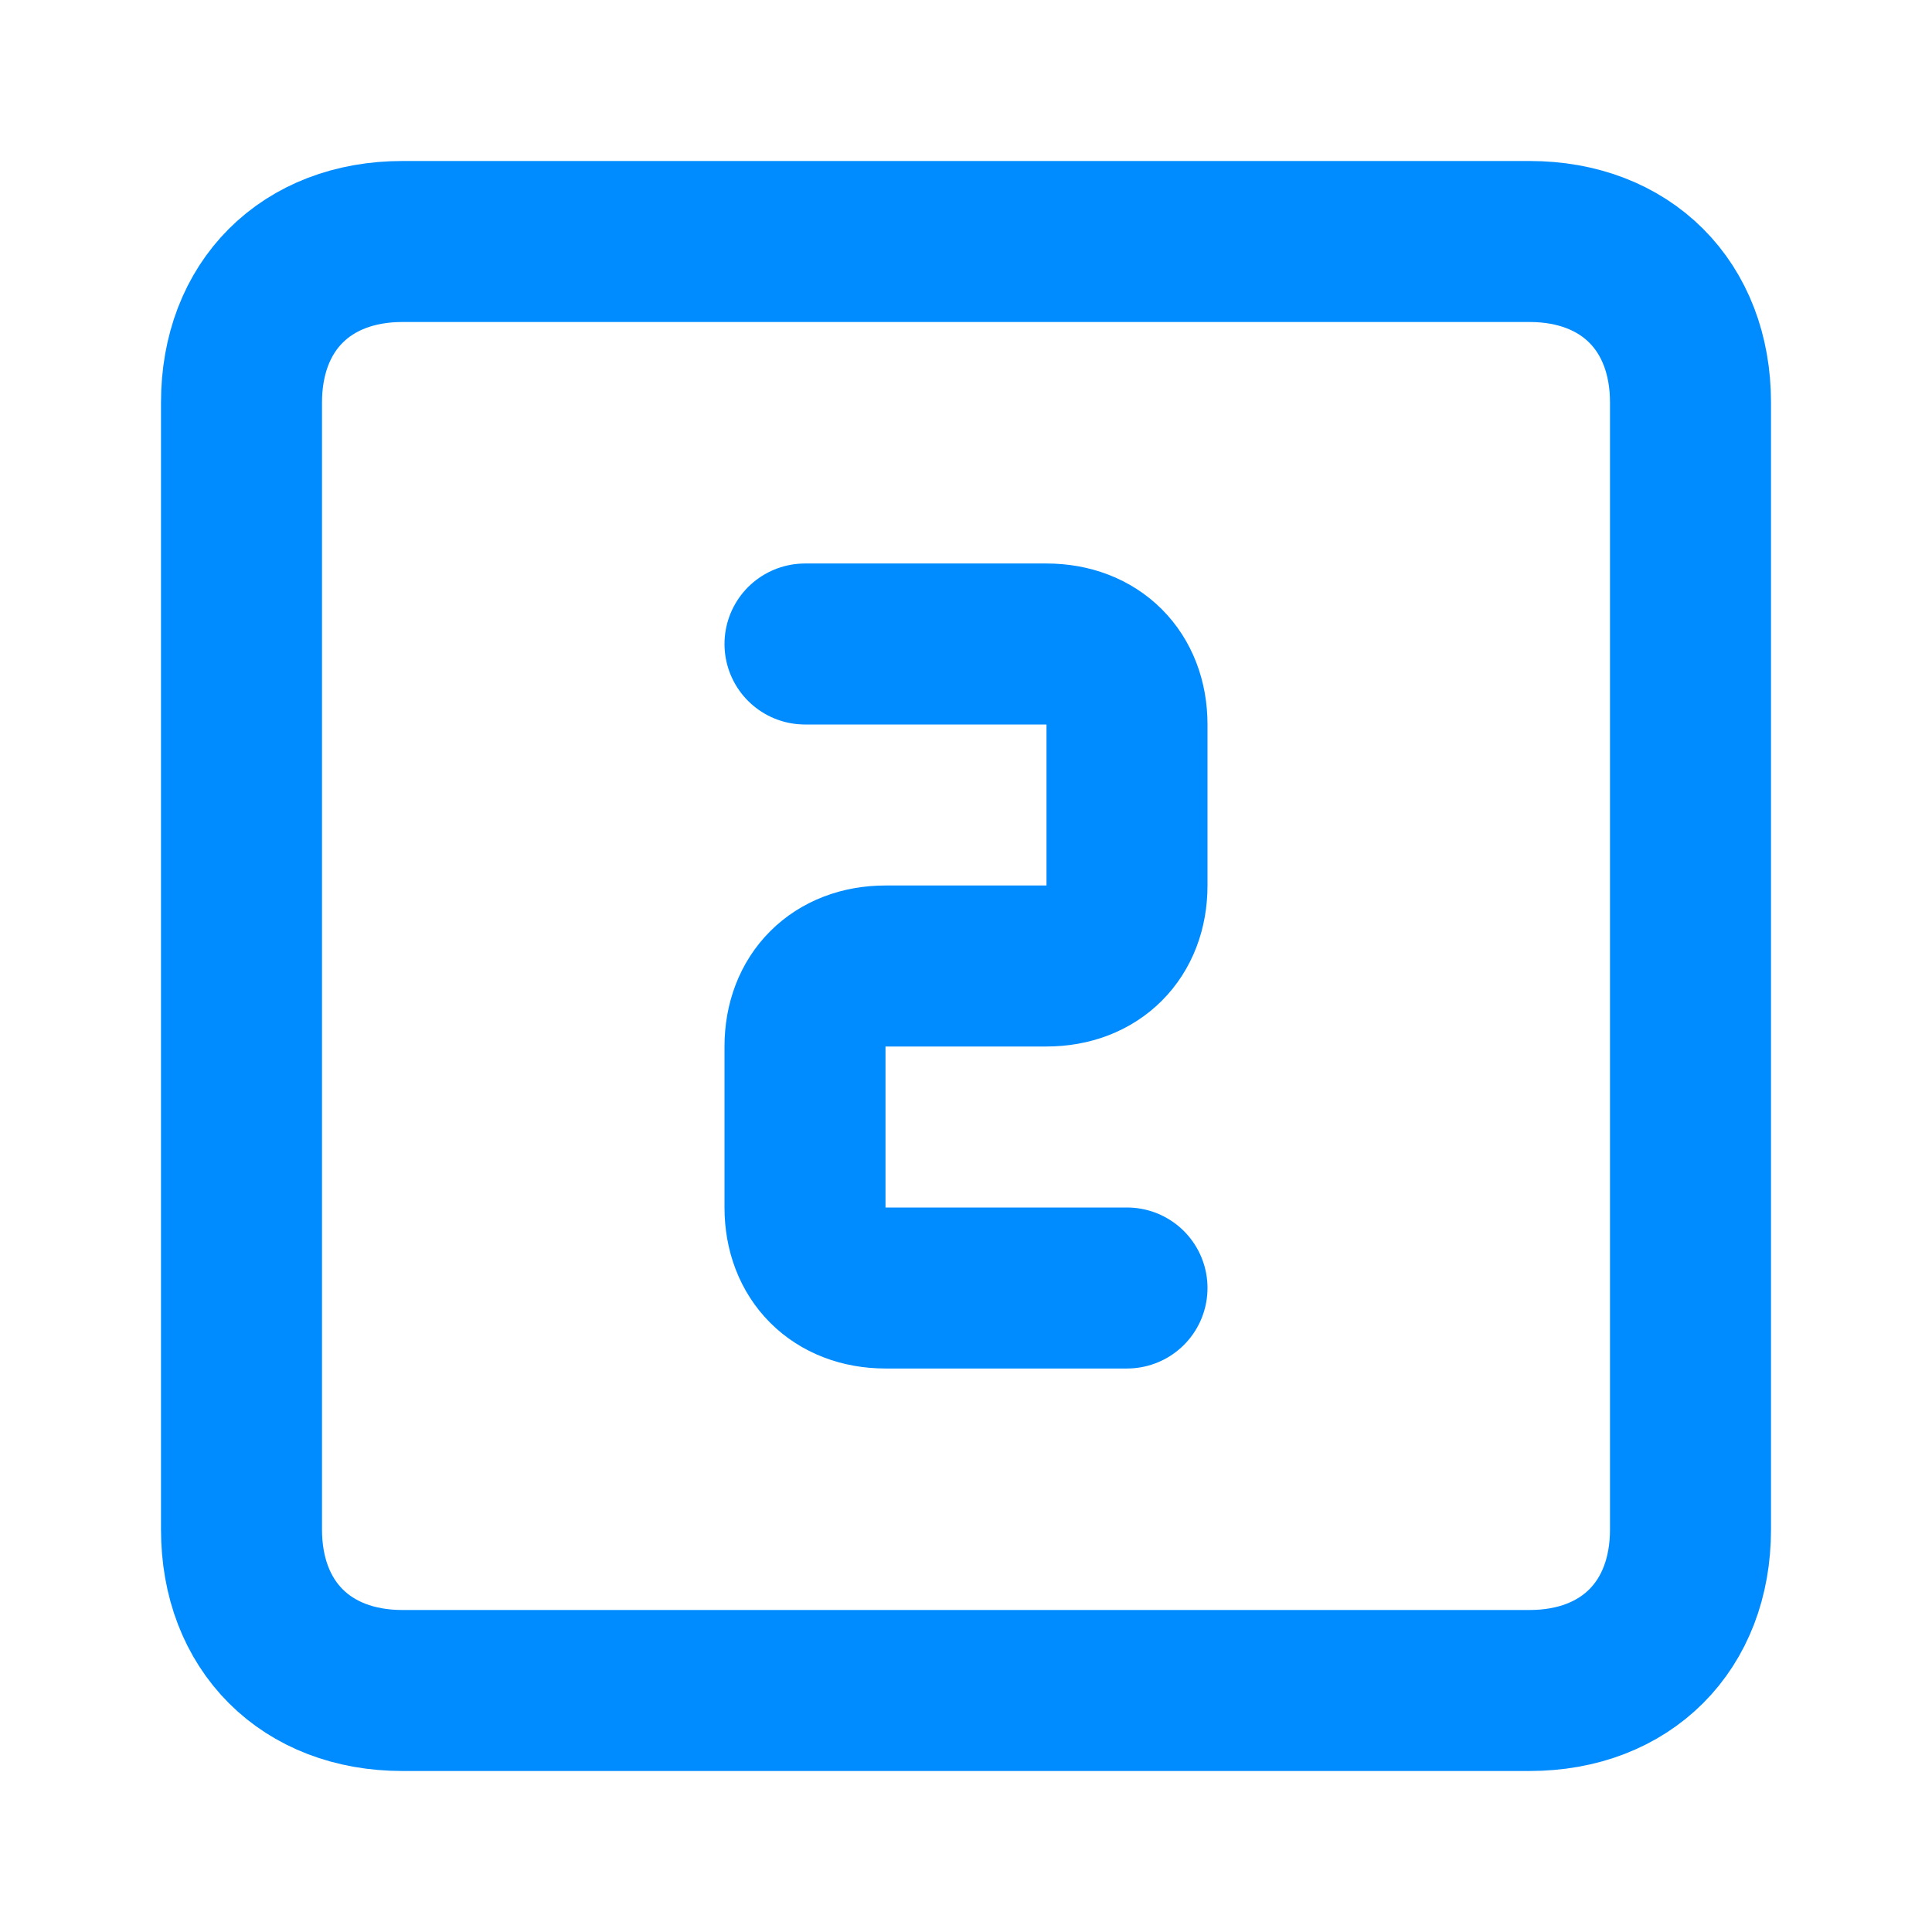
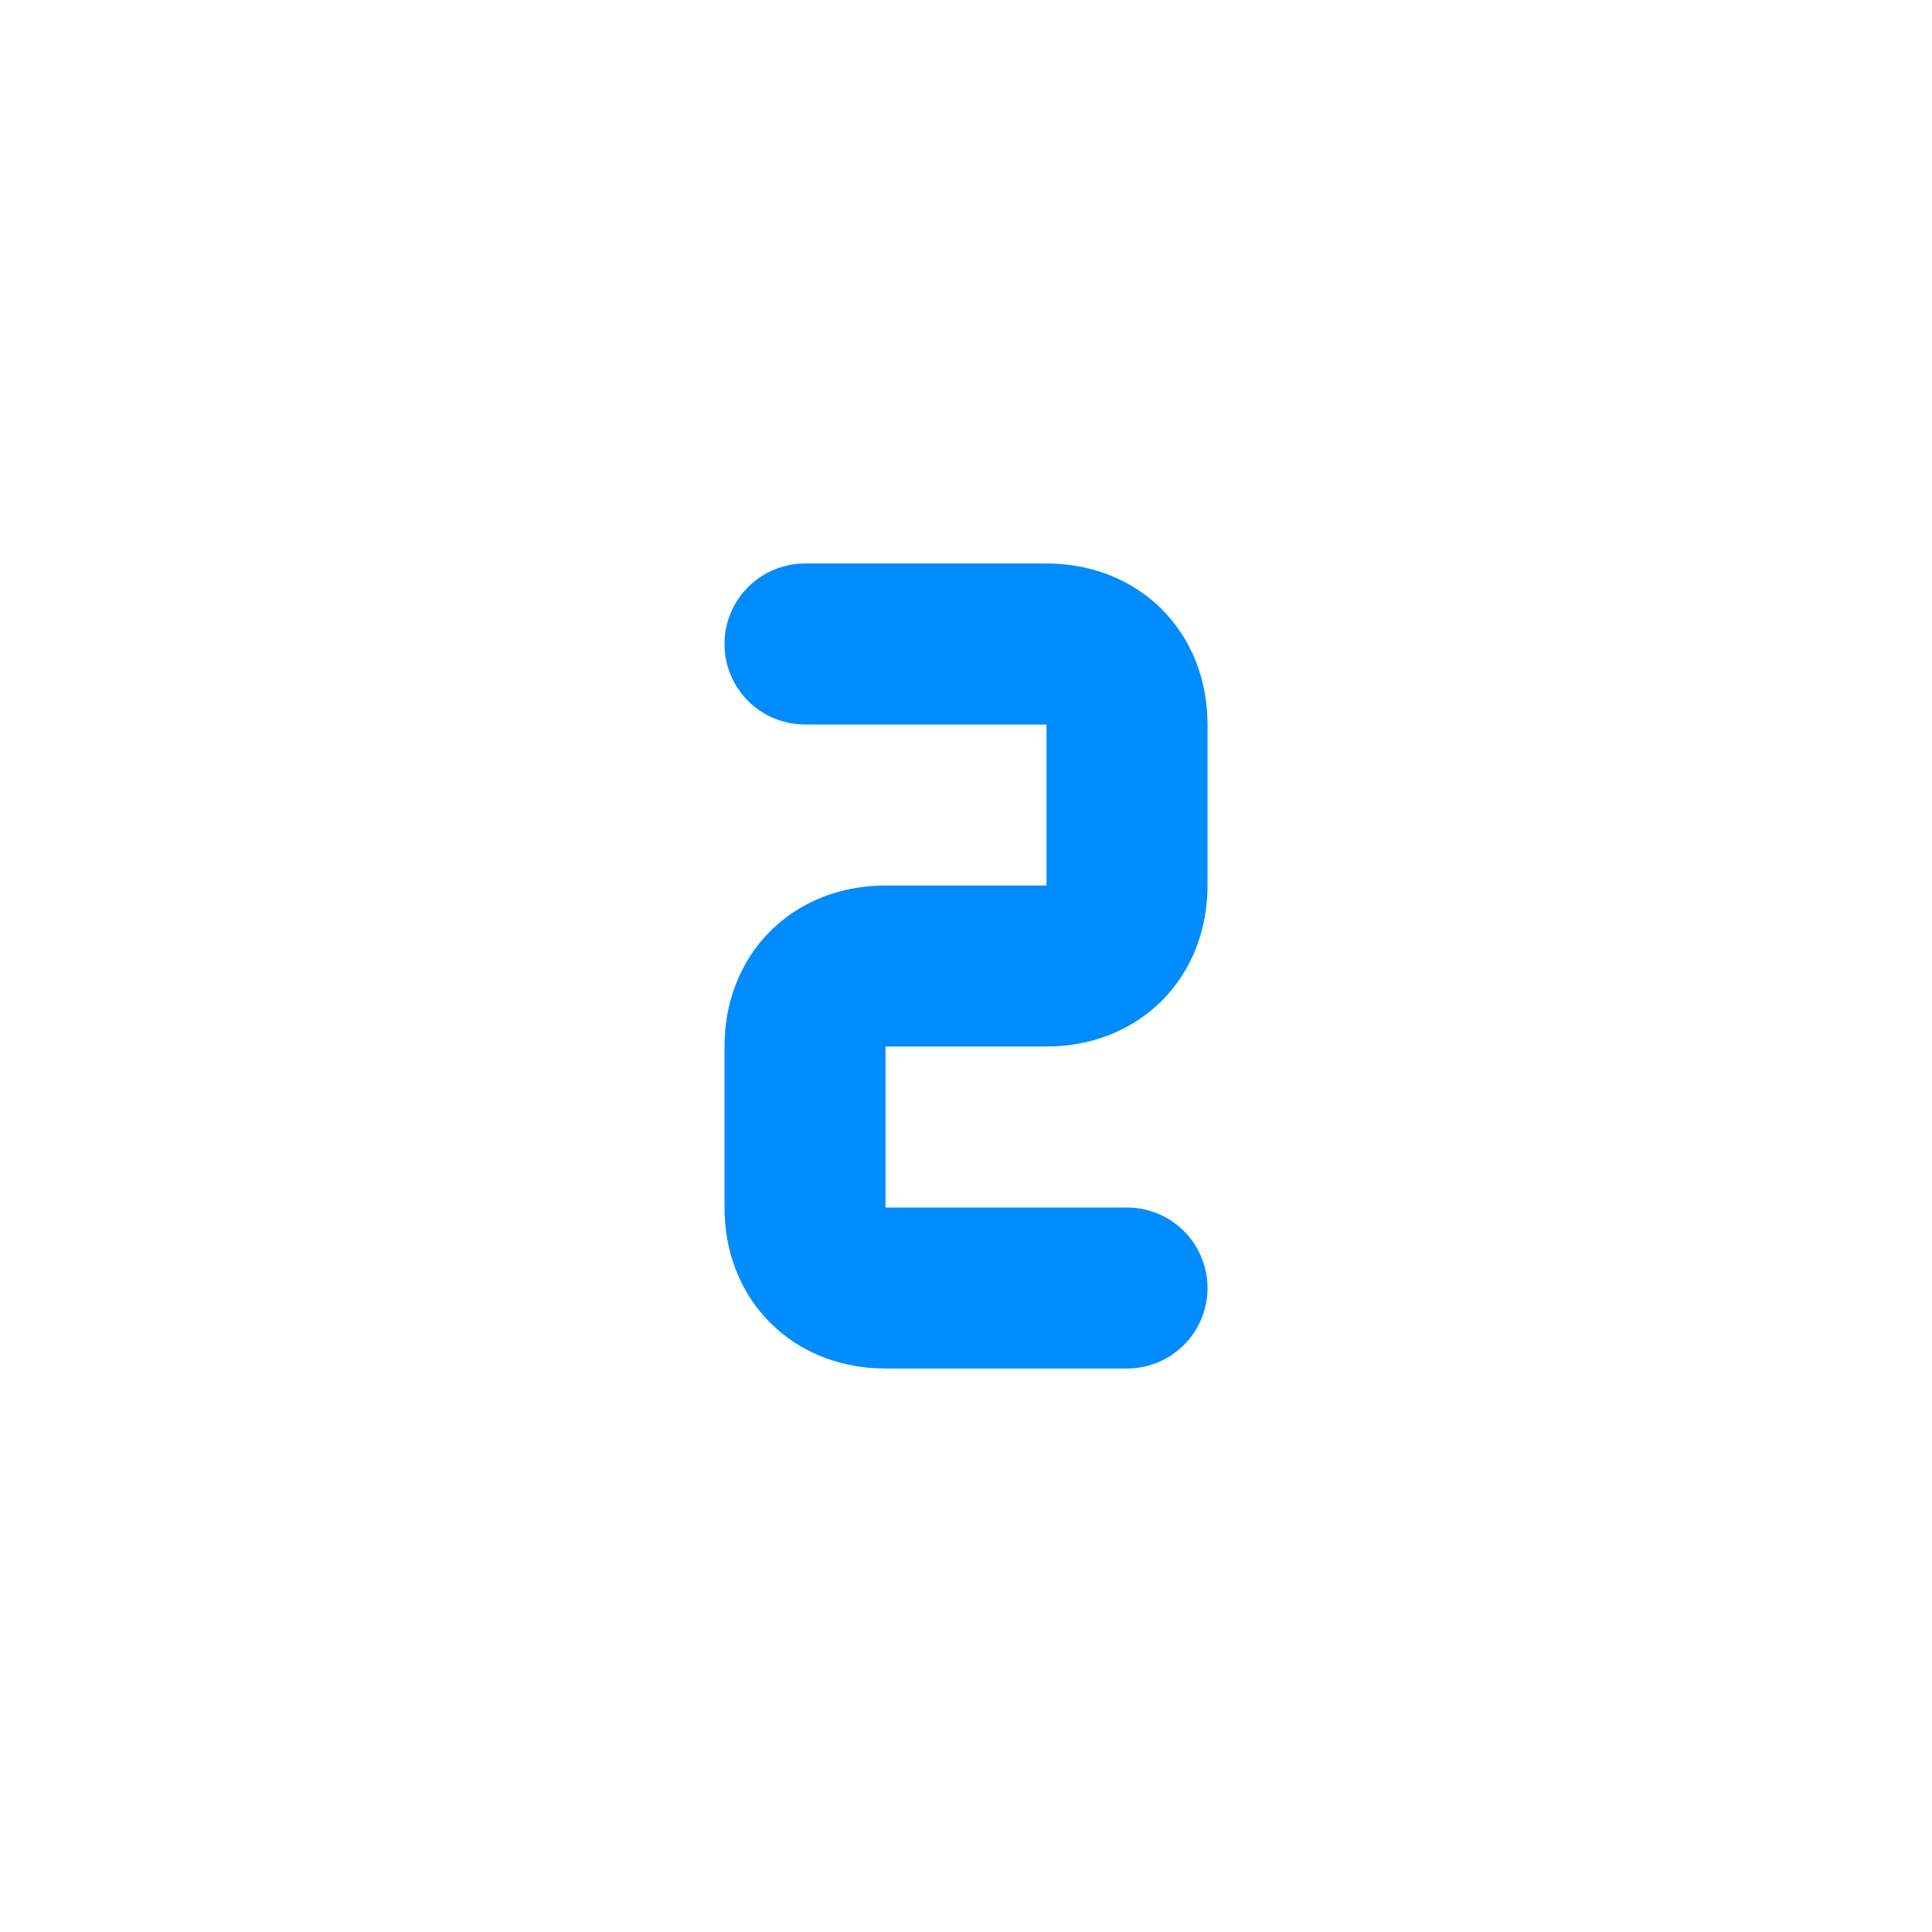
<svg xmlns="http://www.w3.org/2000/svg" id="Layer_1" version="1.1" viewBox="0 0 12 12">
  <defs>
    <style>
      .st0 {
        fill: none;
        stroke: #008cff;
        stroke-linecap: round;
        stroke-linejoin: round;
      }
    </style>
  </defs>
-   <path class="st0" d="M1.5,2.5c0-.6.4-1,1-1h7c.6,0,1,.4,1,1v7c0,.6-.4,1-1,1H2.5c-.6,0-1-.4-1-1V2.5Z" />
  <path class="st0" d="M5,4h1.5c.3,0,.5.2.5.5v1c0,.3-.2.5-.5.5h-1c-.3,0-.5.2-.5.5v1c0,.3.2.5.5.5h1.5" />
</svg>